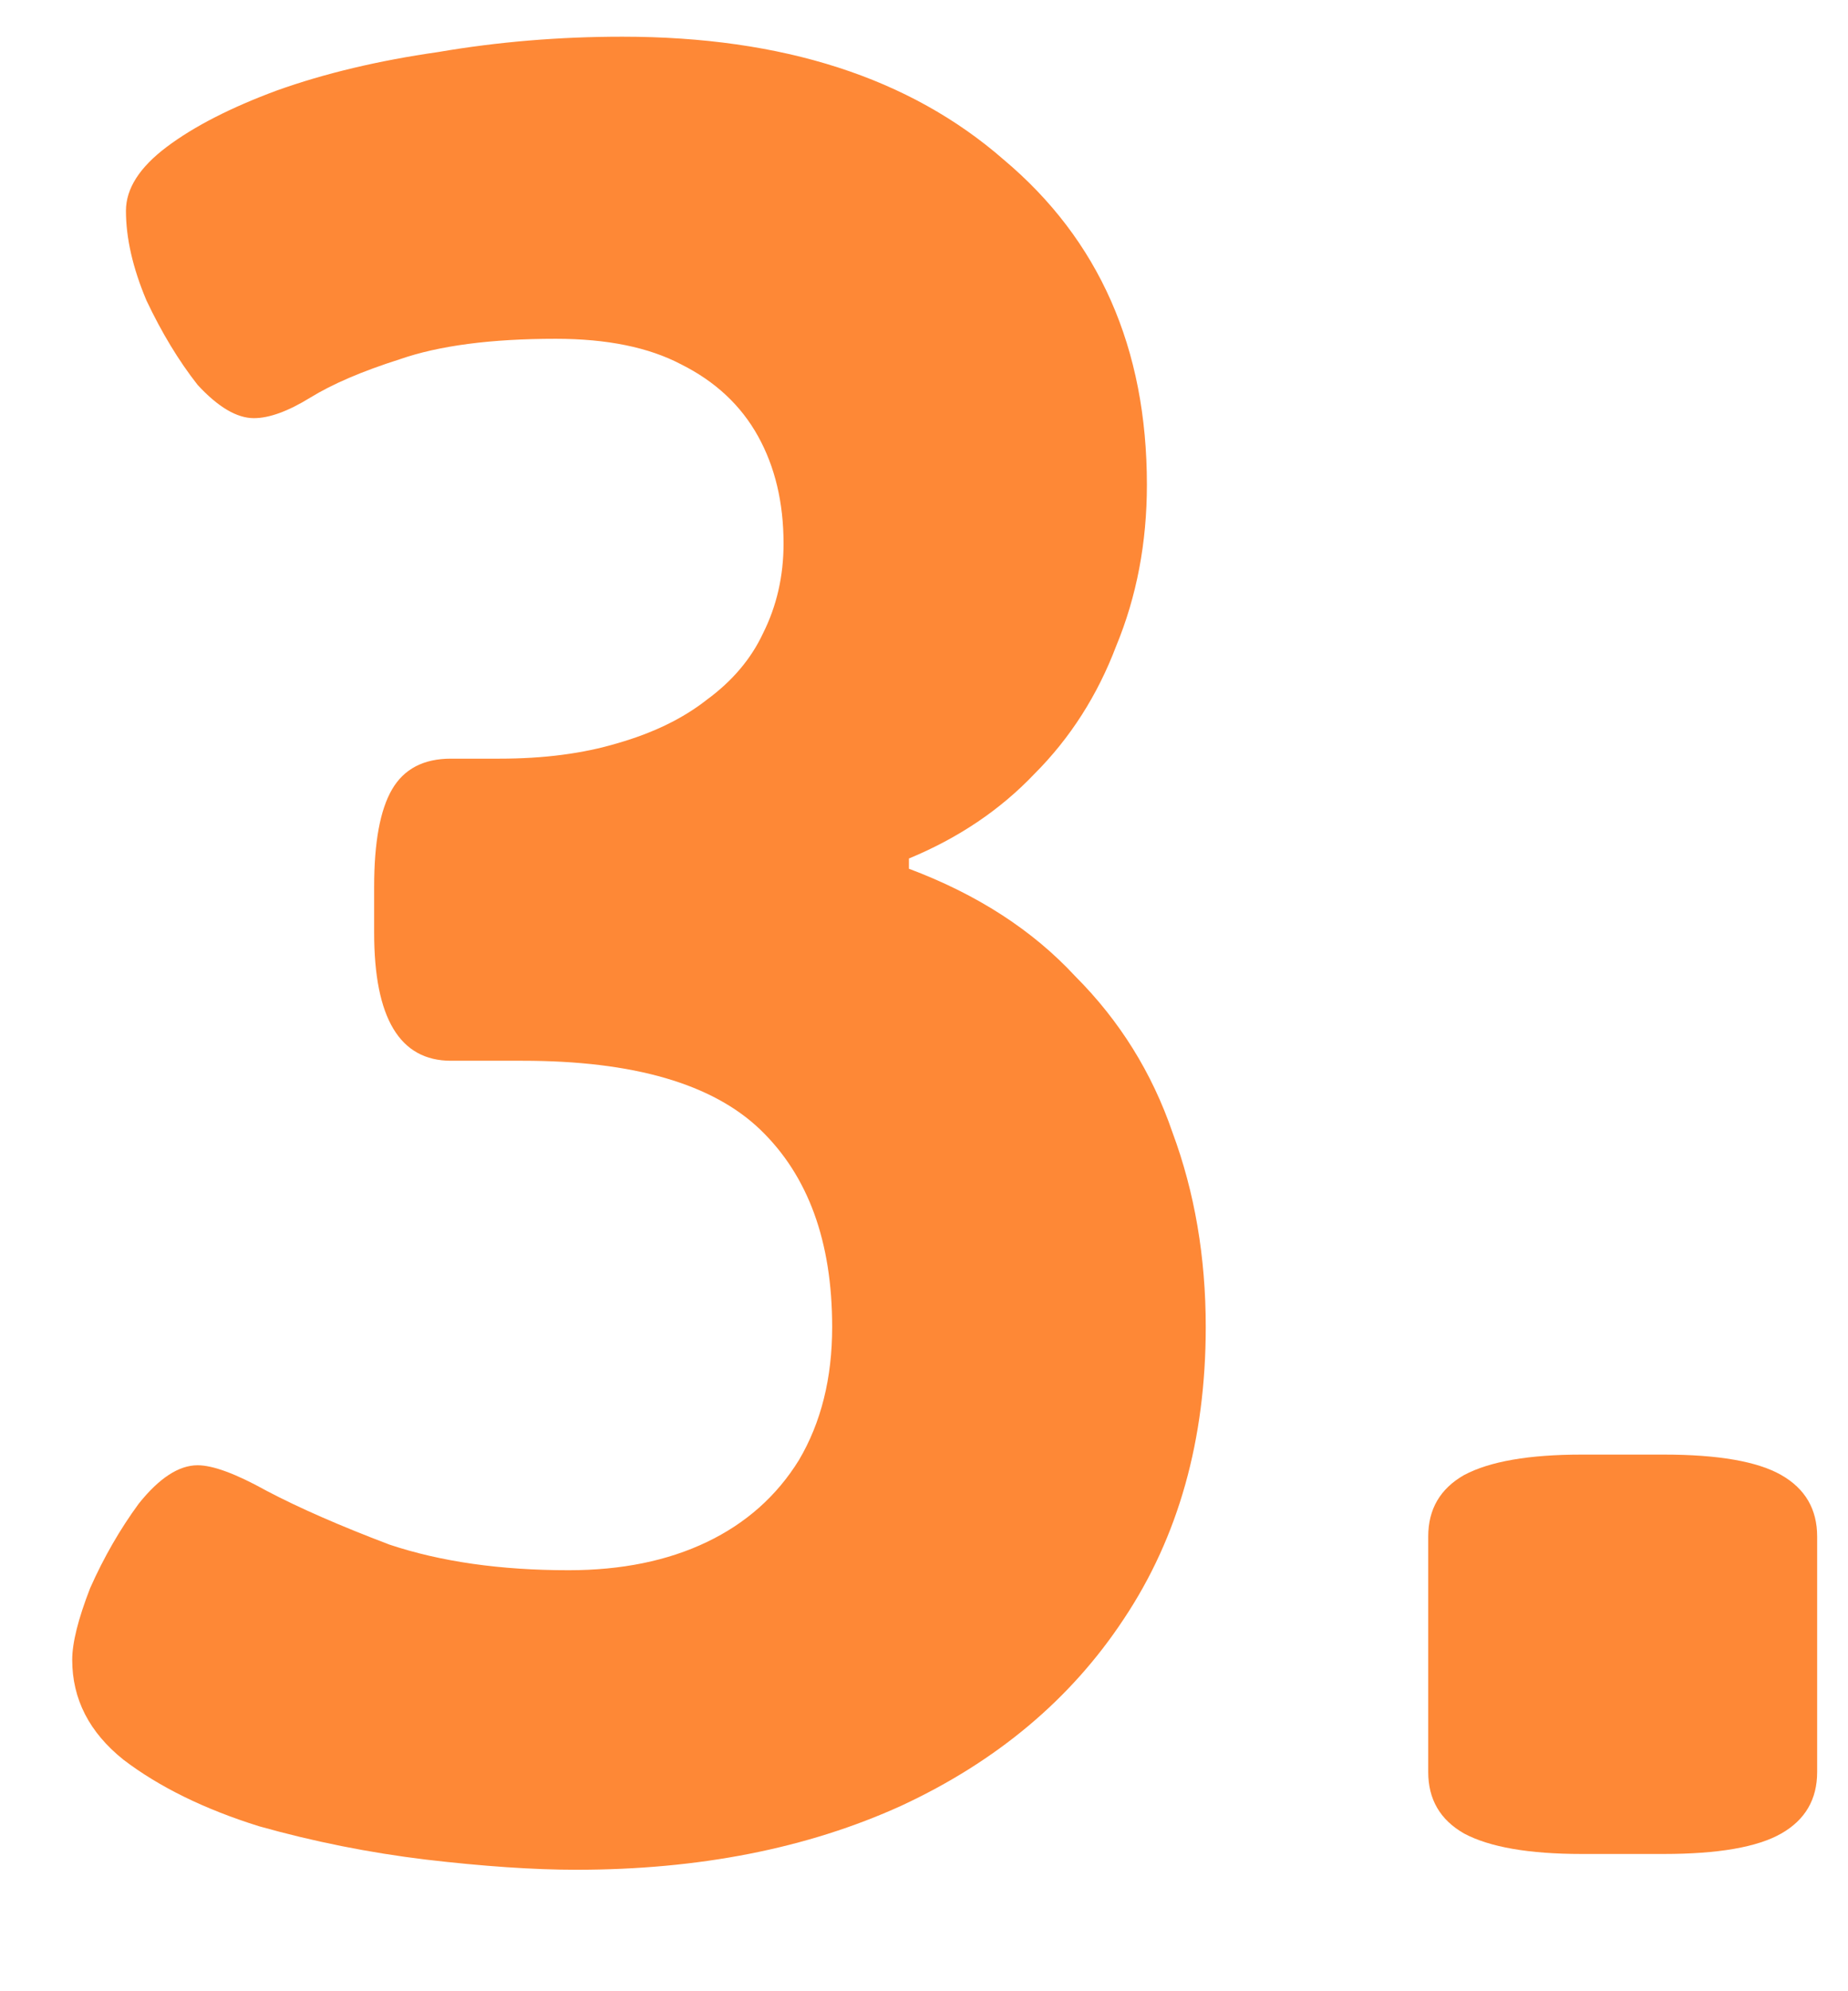
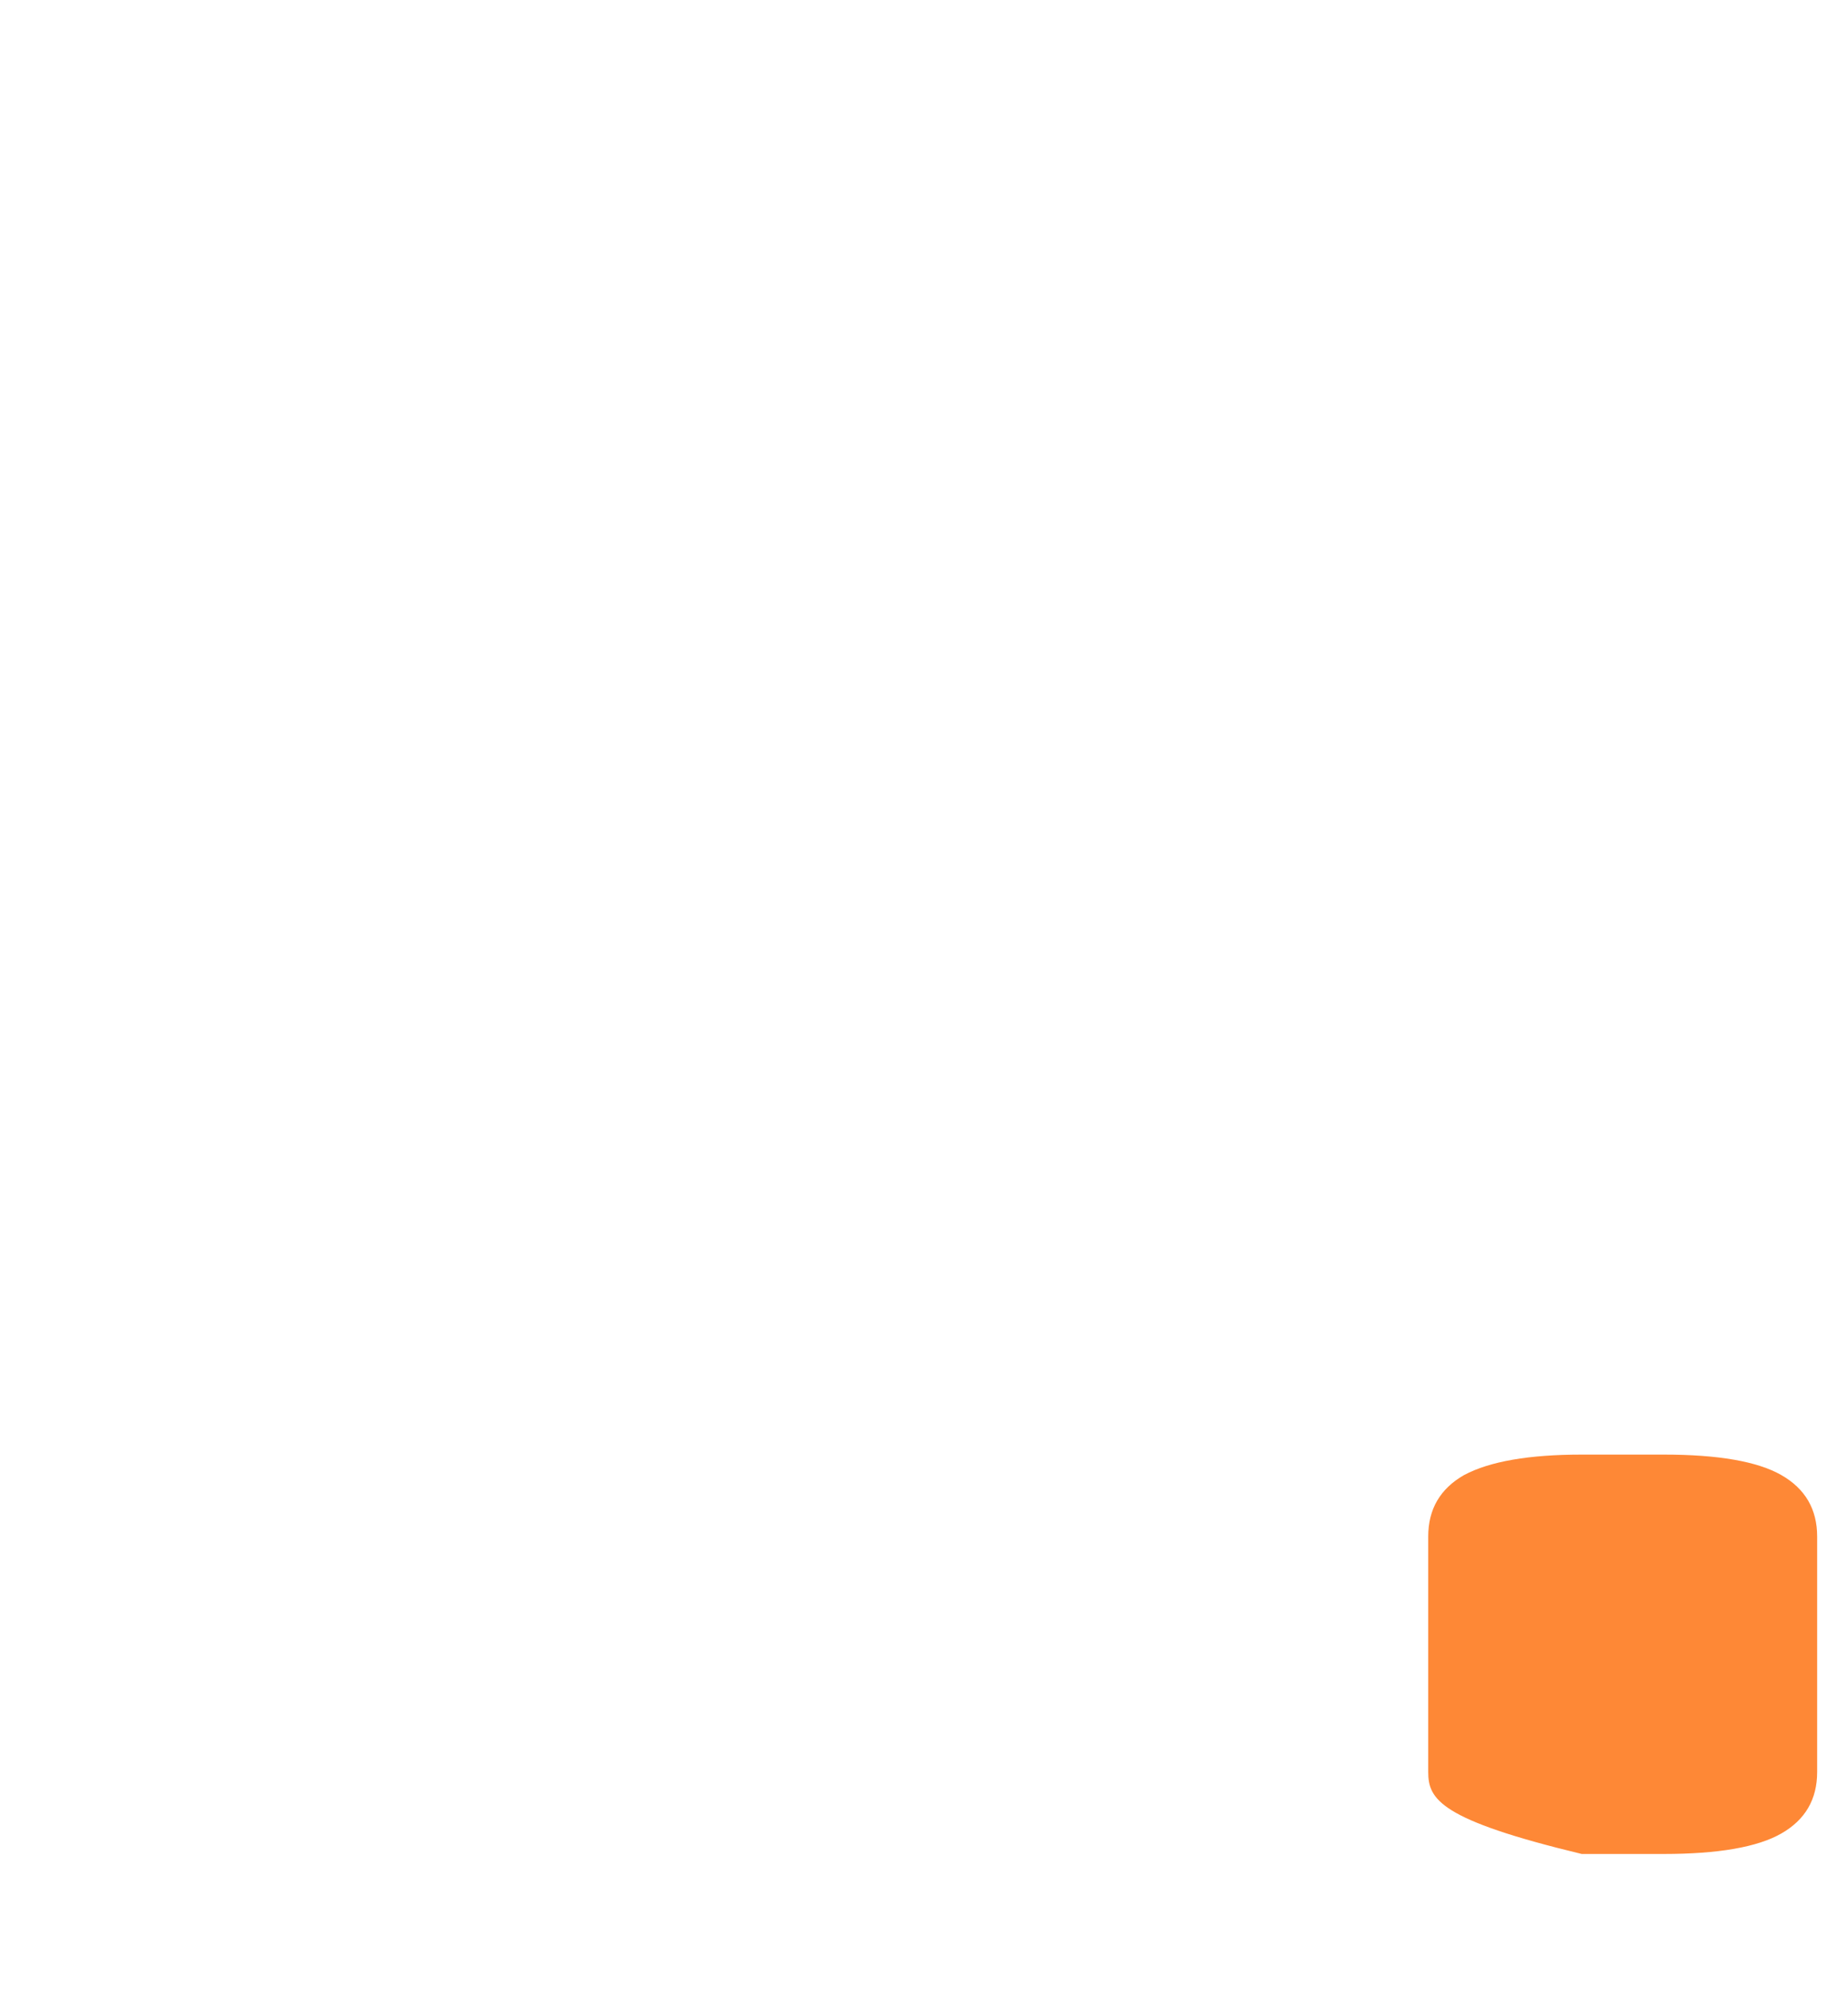
<svg xmlns="http://www.w3.org/2000/svg" width="13" height="14" viewBox="0 0 13 14" fill="none">
-   <path d="M11.127 13.035C10.755 13.035 10.479 12.987 10.299 12.891C10.131 12.795 10.047 12.651 10.047 12.459V10.803C10.047 10.611 10.131 10.467 10.299 10.371C10.479 10.275 10.755 10.227 11.127 10.227H11.703C12.087 10.227 12.363 10.275 12.531 10.371C12.699 10.467 12.783 10.611 12.783 10.803V12.459C12.783 12.651 12.699 12.795 12.531 12.891C12.363 12.987 12.087 13.035 11.703 13.035H11.127Z" fill="#FE8836" />
-   <path d="M4.054 13.146C3.754 13.146 3.4 13.122 2.992 13.074C2.596 13.026 2.206 12.948 1.822 12.84C1.438 12.72 1.12 12.564 0.868 12.372C0.628 12.18 0.508 11.946 0.508 11.67C0.508 11.55 0.55 11.382 0.634 11.166C0.73 10.95 0.844 10.752 0.976 10.572C1.12 10.392 1.258 10.302 1.39 10.302C1.498 10.302 1.66 10.362 1.876 10.482C2.104 10.602 2.392 10.728 2.74 10.86C3.1 10.98 3.52 11.04 4 11.04C4.372 11.04 4.696 10.974 4.972 10.842C5.248 10.71 5.464 10.518 5.62 10.266C5.776 10.002 5.854 9.69 5.854 9.33C5.854 8.73 5.686 8.268 5.35 7.944C5.014 7.62 4.456 7.458 3.676 7.458H3.172C2.812 7.458 2.632 7.158 2.632 6.558V6.234C2.632 5.922 2.674 5.694 2.758 5.55C2.842 5.406 2.98 5.334 3.172 5.334H3.514C3.826 5.334 4.102 5.298 4.342 5.226C4.594 5.154 4.804 5.052 4.972 4.92C5.152 4.788 5.284 4.632 5.368 4.452C5.464 4.26 5.512 4.05 5.512 3.822C5.512 3.534 5.452 3.282 5.332 3.066C5.212 2.85 5.032 2.682 4.792 2.562C4.564 2.442 4.27 2.382 3.91 2.382C3.454 2.382 3.088 2.43 2.812 2.526C2.548 2.61 2.338 2.7 2.182 2.796C2.026 2.892 1.894 2.94 1.786 2.94C1.666 2.94 1.534 2.862 1.39 2.706C1.258 2.538 1.138 2.34 1.03 2.112C0.934 1.884 0.886 1.674 0.886 1.482C0.886 1.326 0.982 1.176 1.174 1.032C1.366 0.888 1.624 0.756 1.948 0.636C2.284 0.516 2.662 0.426 3.082 0.366C3.502 0.294 3.934 0.258 4.378 0.258C5.506 0.258 6.4 0.546 7.06 1.122C7.732 1.686 8.068 2.448 8.068 3.408C8.068 3.816 7.996 4.194 7.852 4.542C7.72 4.89 7.528 5.19 7.276 5.442C7.036 5.694 6.742 5.892 6.394 6.036V6.108C6.874 6.288 7.264 6.54 7.564 6.864C7.876 7.176 8.104 7.542 8.248 7.962C8.404 8.382 8.482 8.838 8.482 9.33C8.482 10.122 8.29 10.806 7.906 11.382C7.534 11.946 7.012 12.384 6.34 12.696C5.68 12.996 4.918 13.146 4.054 13.146Z" fill="#FE8836" />
+   <path d="M11.127 13.035C10.131 12.795 10.047 12.651 10.047 12.459V10.803C10.047 10.611 10.131 10.467 10.299 10.371C10.479 10.275 10.755 10.227 11.127 10.227H11.703C12.087 10.227 12.363 10.275 12.531 10.371C12.699 10.467 12.783 10.611 12.783 10.803V12.459C12.783 12.651 12.699 12.795 12.531 12.891C12.363 12.987 12.087 13.035 11.703 13.035H11.127Z" fill="#FE8836" />
</svg>